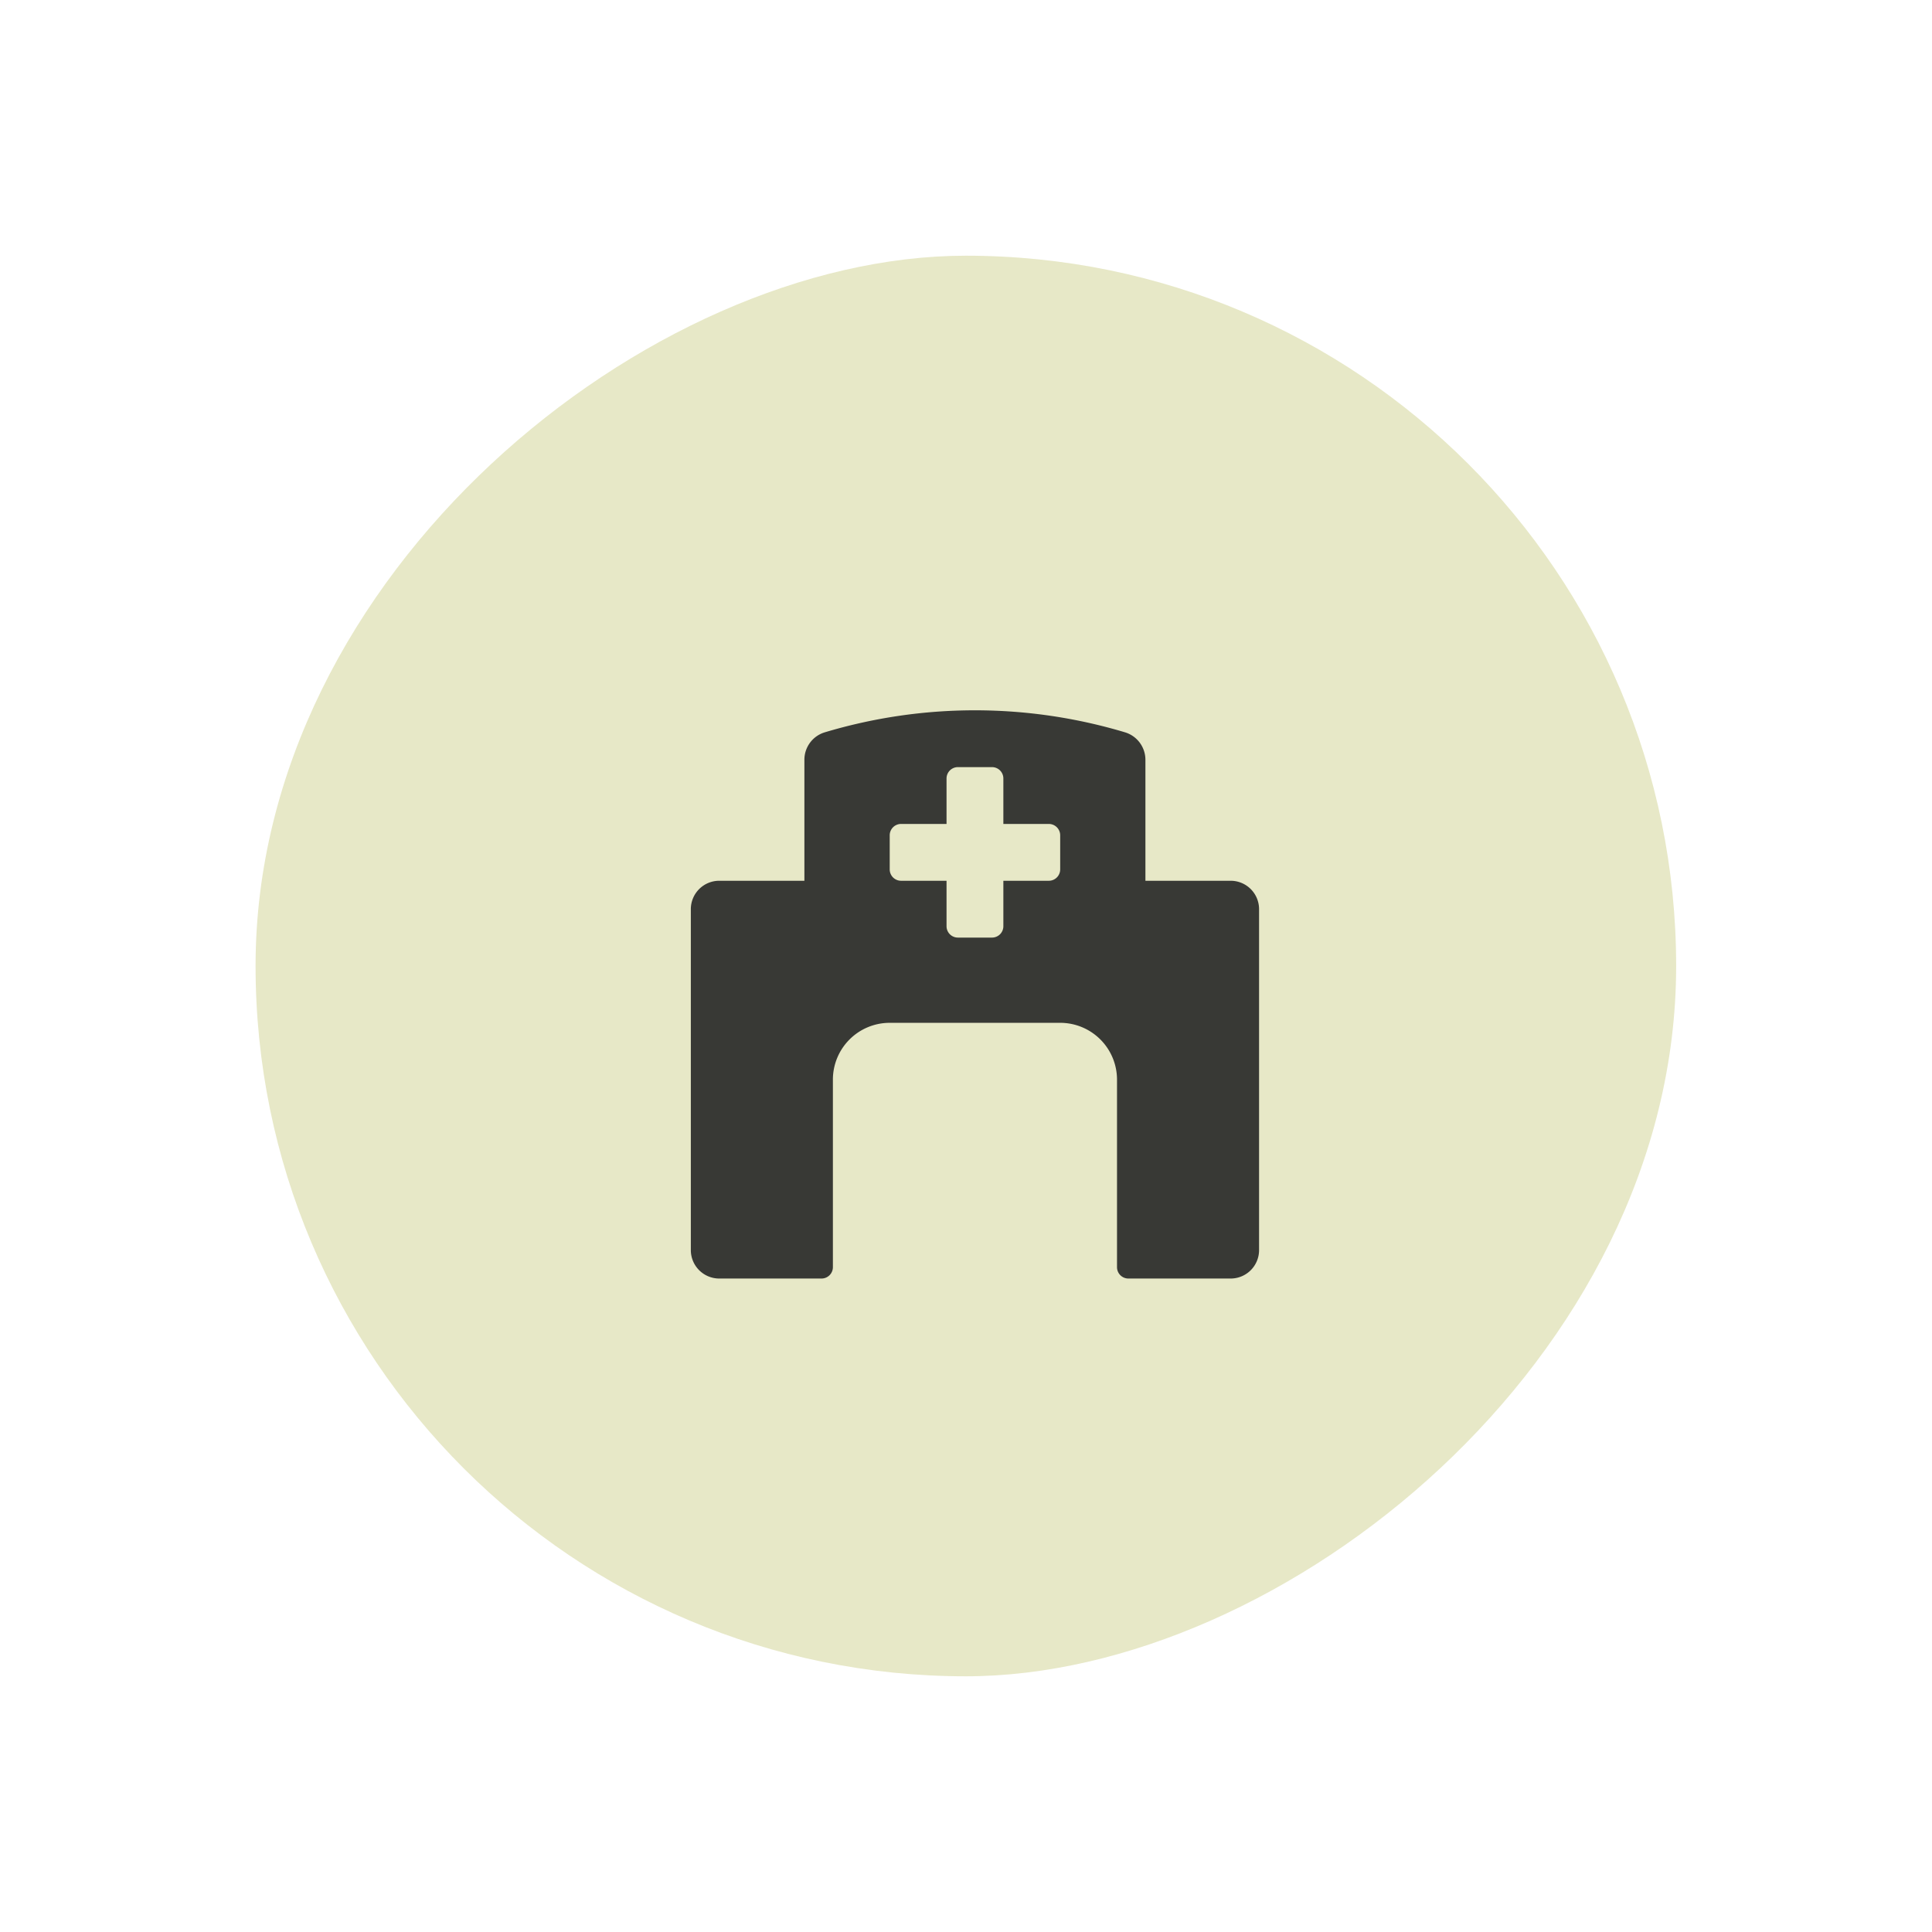
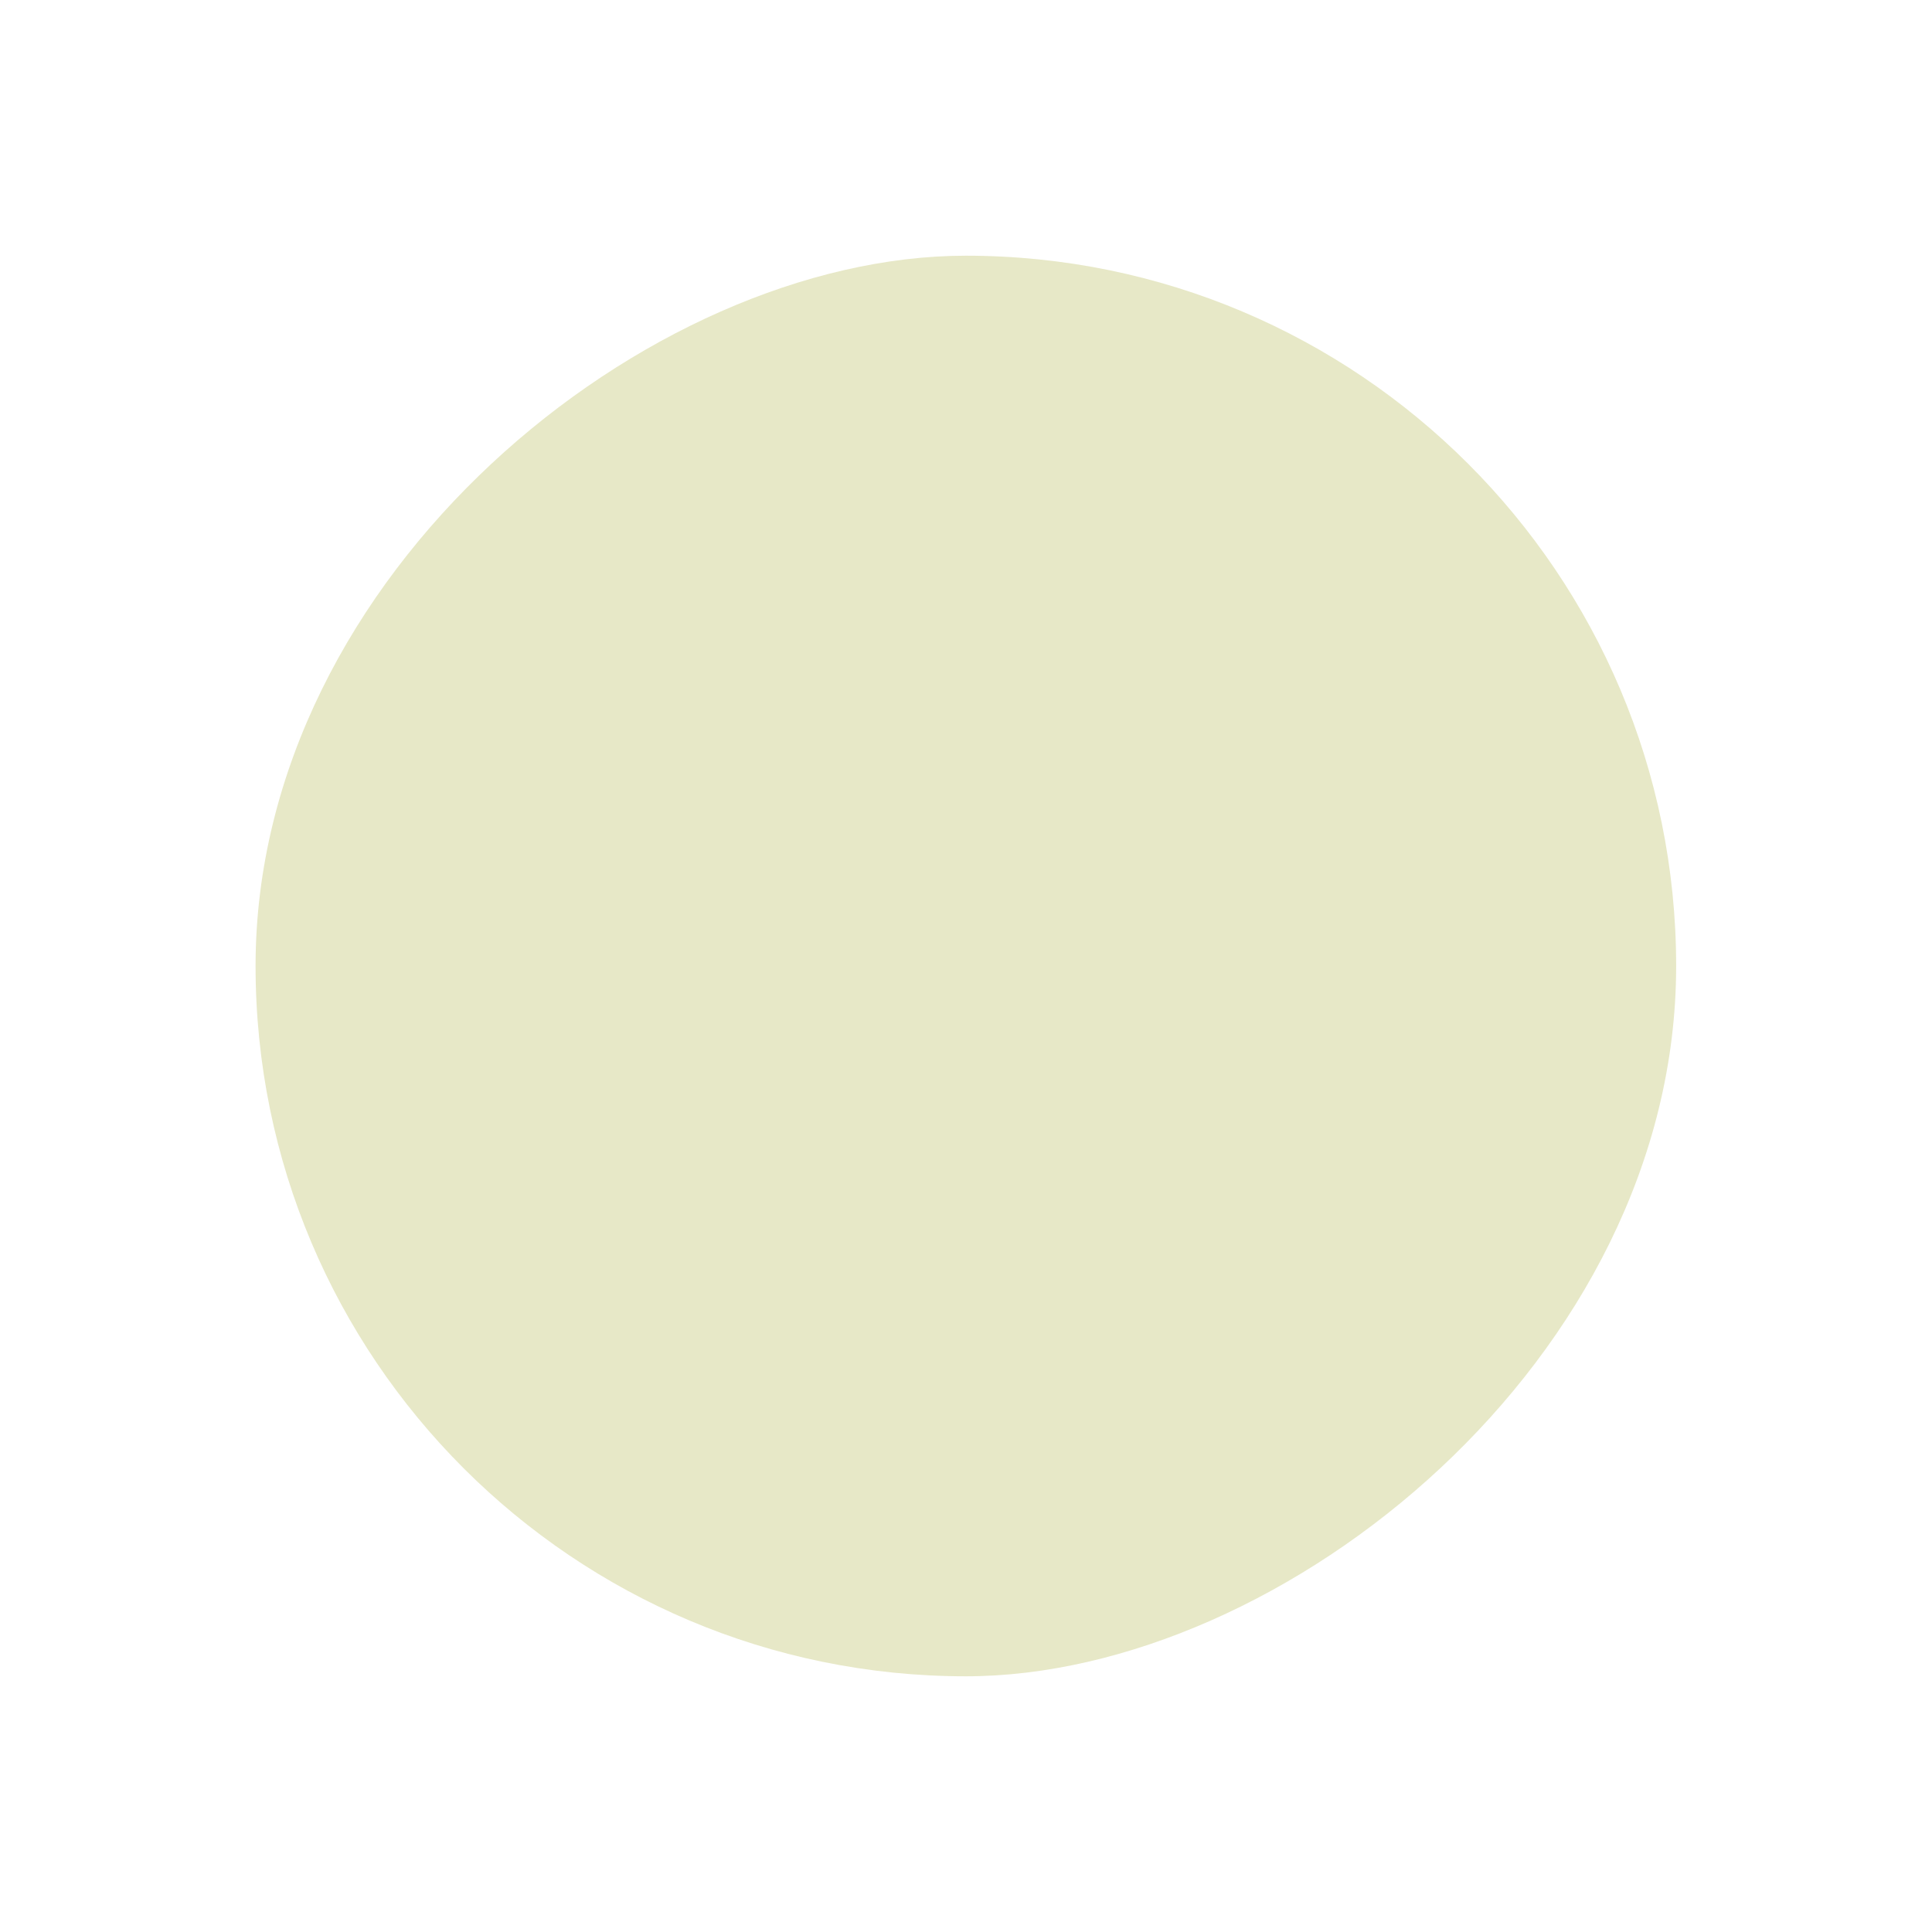
<svg xmlns="http://www.w3.org/2000/svg" width="68" height="68" viewBox="0 0 68 68">
  <defs>
    <filter id="Rectangle_140502" x="0" y="0" width="68" height="68" filterUnits="userSpaceOnUse">
      <feOffset input="SourceAlpha" />
      <feGaussianBlur stdDeviation="3" result="blur" />
      <feFlood flood-color="#89b36c" flood-opacity="0.608" />
      <feComposite operator="in" in2="blur" />
      <feComposite in="SourceGraphic" />
    </filter>
    <clipPath id="clip-path">
      <rect id="Rectangle_138955" data-name="Rectangle 138955" width="19.998" height="20" fill="#383935" stroke="rgba(0,0,0,0)" stroke-width="1" />
    </clipPath>
  </defs>
  <g id="Group_91101" data-name="Group 91101" transform="translate(-941.685 -1929)">
    <g transform="matrix(1, 0, 0, 1, 941.68, 1929)" filter="url(#Rectangle_140502)">
      <rect id="Rectangle_140502-2" data-name="Rectangle 140502" width="50" height="50" rx="25" transform="translate(9 59) rotate(-90)" fill="#e7e8c7" />
    </g>
    <g id="Group_91087" data-name="Group 91087" transform="translate(966 1954)">
      <g id="Group_66053" data-name="Group 66053" transform="translate(0 0)" clip-path="url(#clip-path)">
-         <path id="Path_8319" data-name="Path 8319" d="M19,6H16V1.745a1.011,1.011,0,0,0-.712-.968,18.4,18.4,0,0,0-10.579,0,1.008,1.008,0,0,0-.712.968V6H1A1,1,0,0,0,0,7V19a1,1,0,0,0,1,1H4.6a.4.4,0,0,0,.4-.4V13a2,2,0,0,1,2-2h6a2,2,0,0,1,2,2v6.6a.4.4,0,0,0,.4.4H19a1,1,0,0,0,1-1V7a1,1,0,0,0-1-1m-6-.4a.4.4,0,0,1-.4.4H11V7.6a.4.4,0,0,1-.4.4H9.4a.4.4,0,0,1-.4-.4V6H7.4A.4.4,0,0,1,7,5.6V4.4A.4.4,0,0,1,7.4,4H9V2.4A.4.4,0,0,1,9.4,2h1.2a.4.4,0,0,1,.4.4V4H12.6a.4.4,0,0,1,.4.4Z" transform="translate(0 0)" fill="#383935" stroke="rgba(0,0,0,0)" stroke-width="1" />
-       </g>
+         </g>
    </g>
  </g>
</svg>